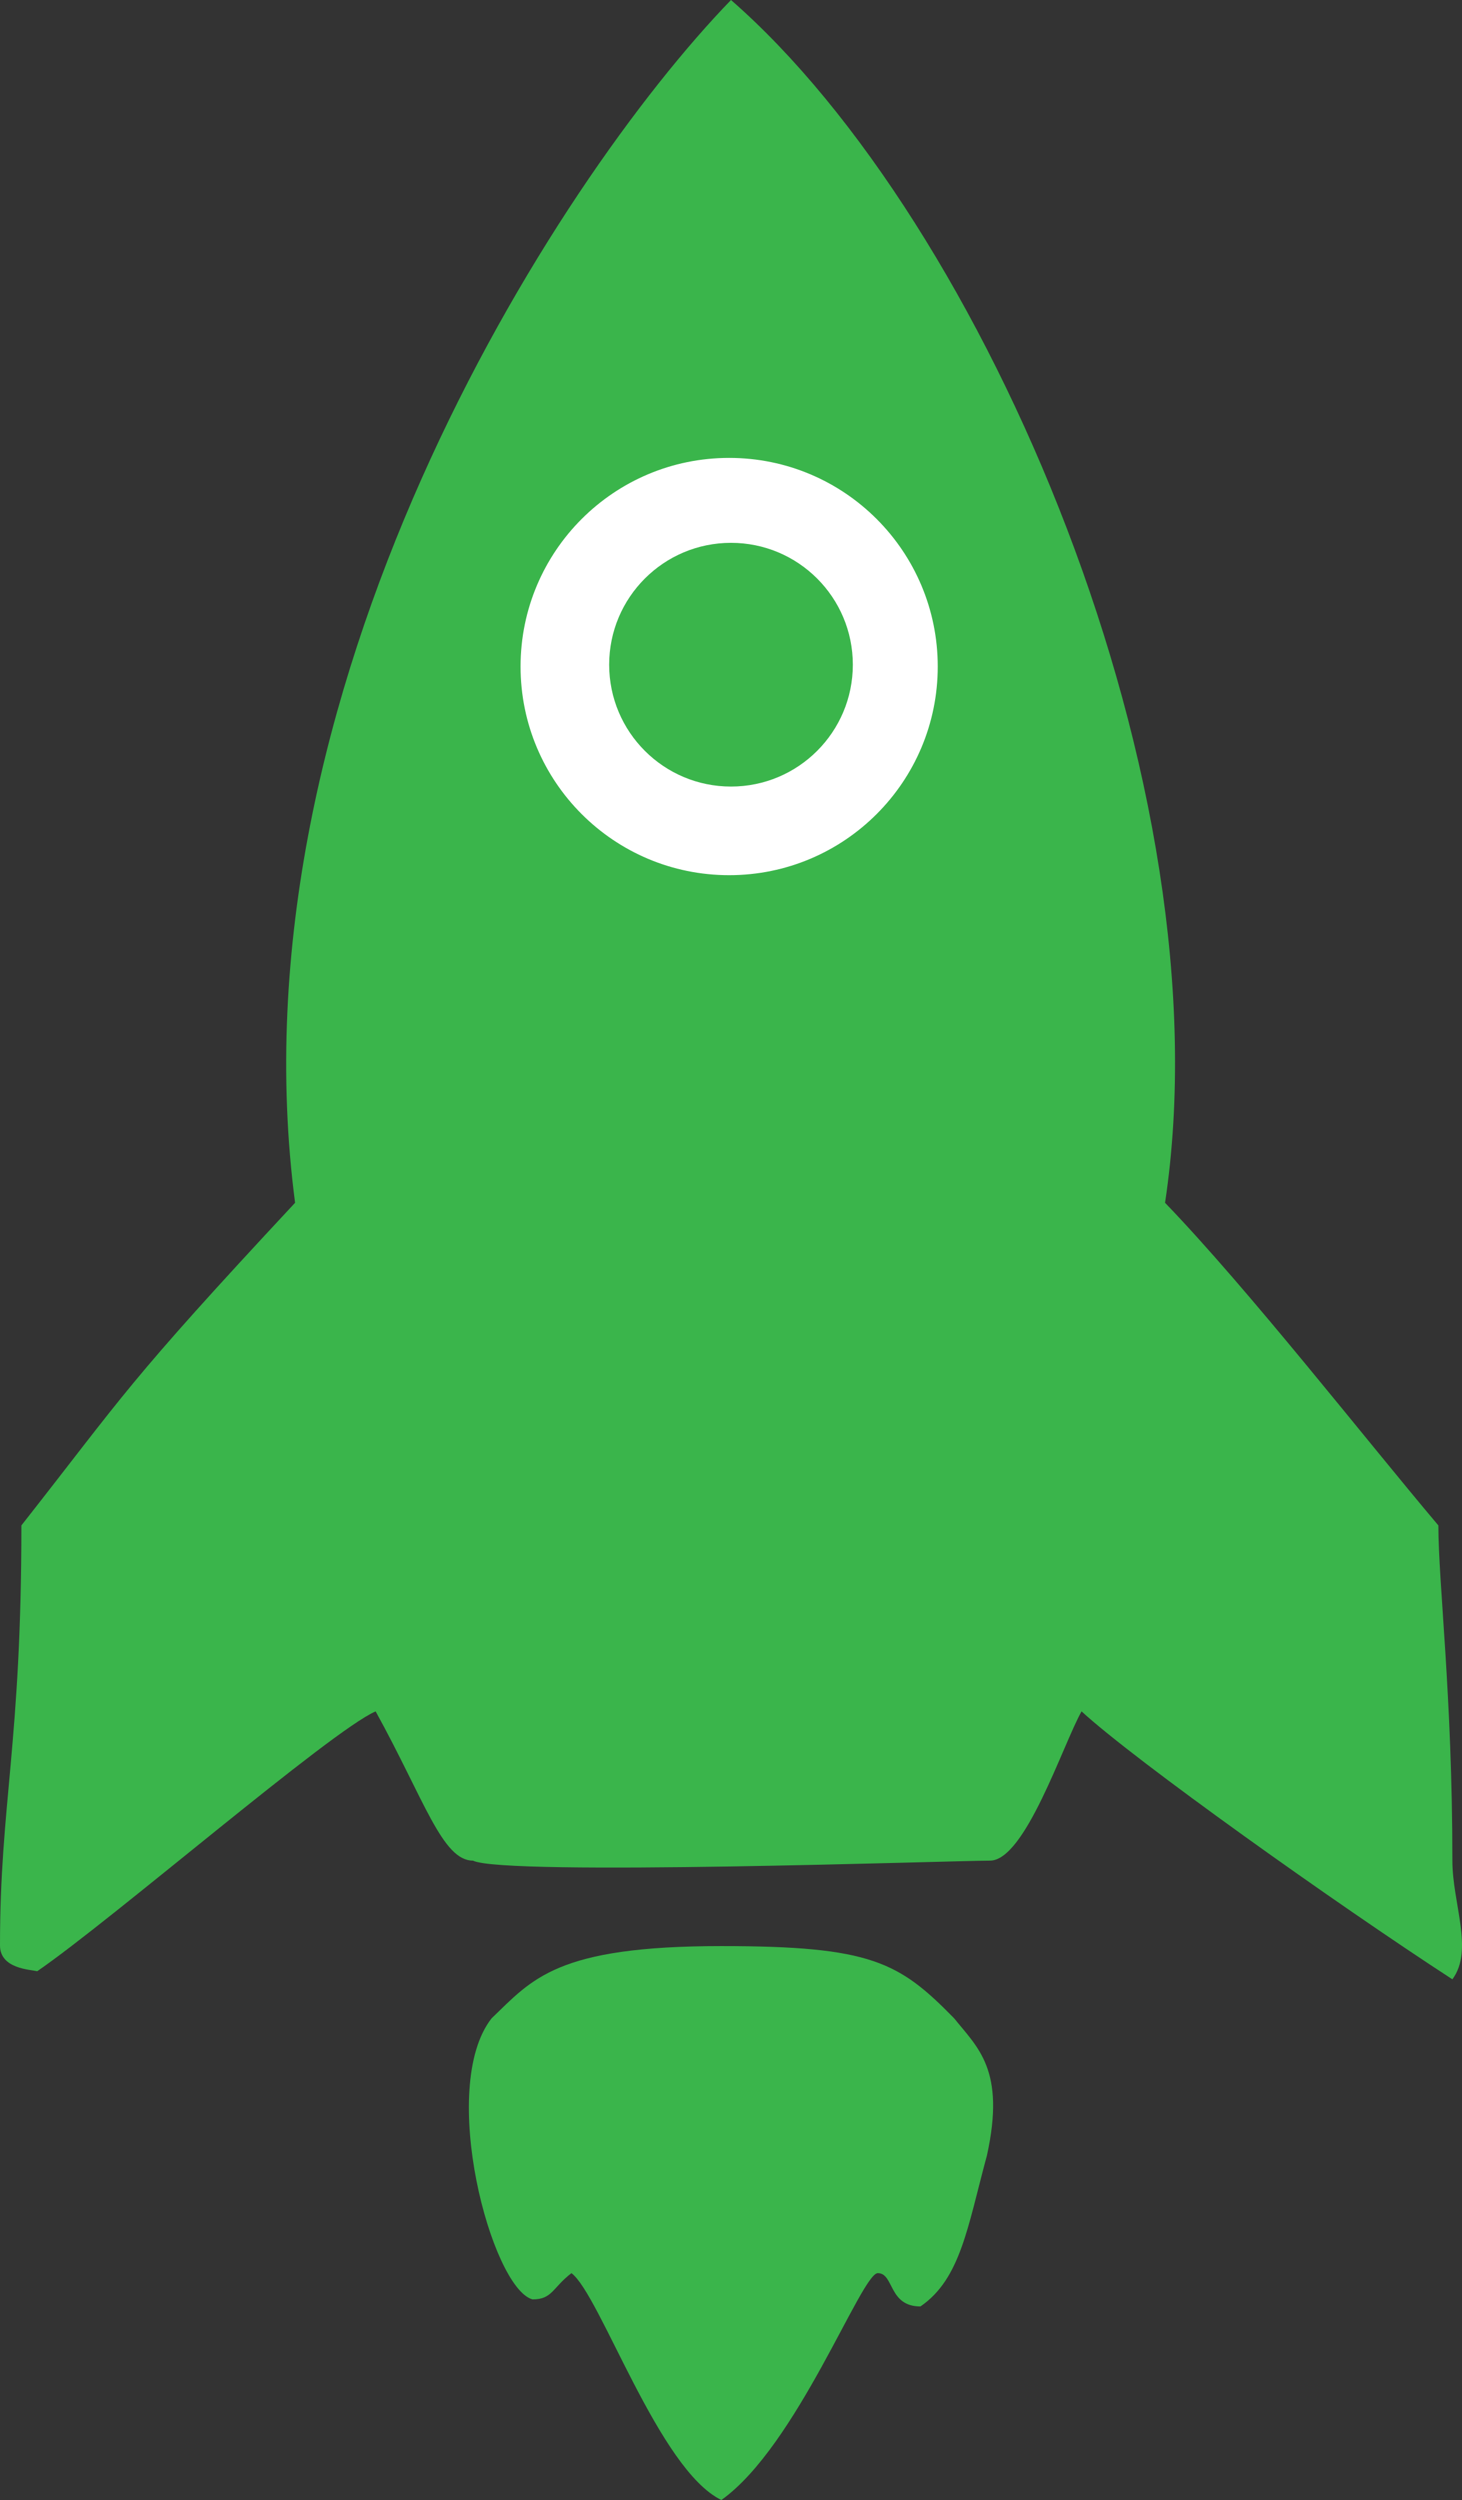
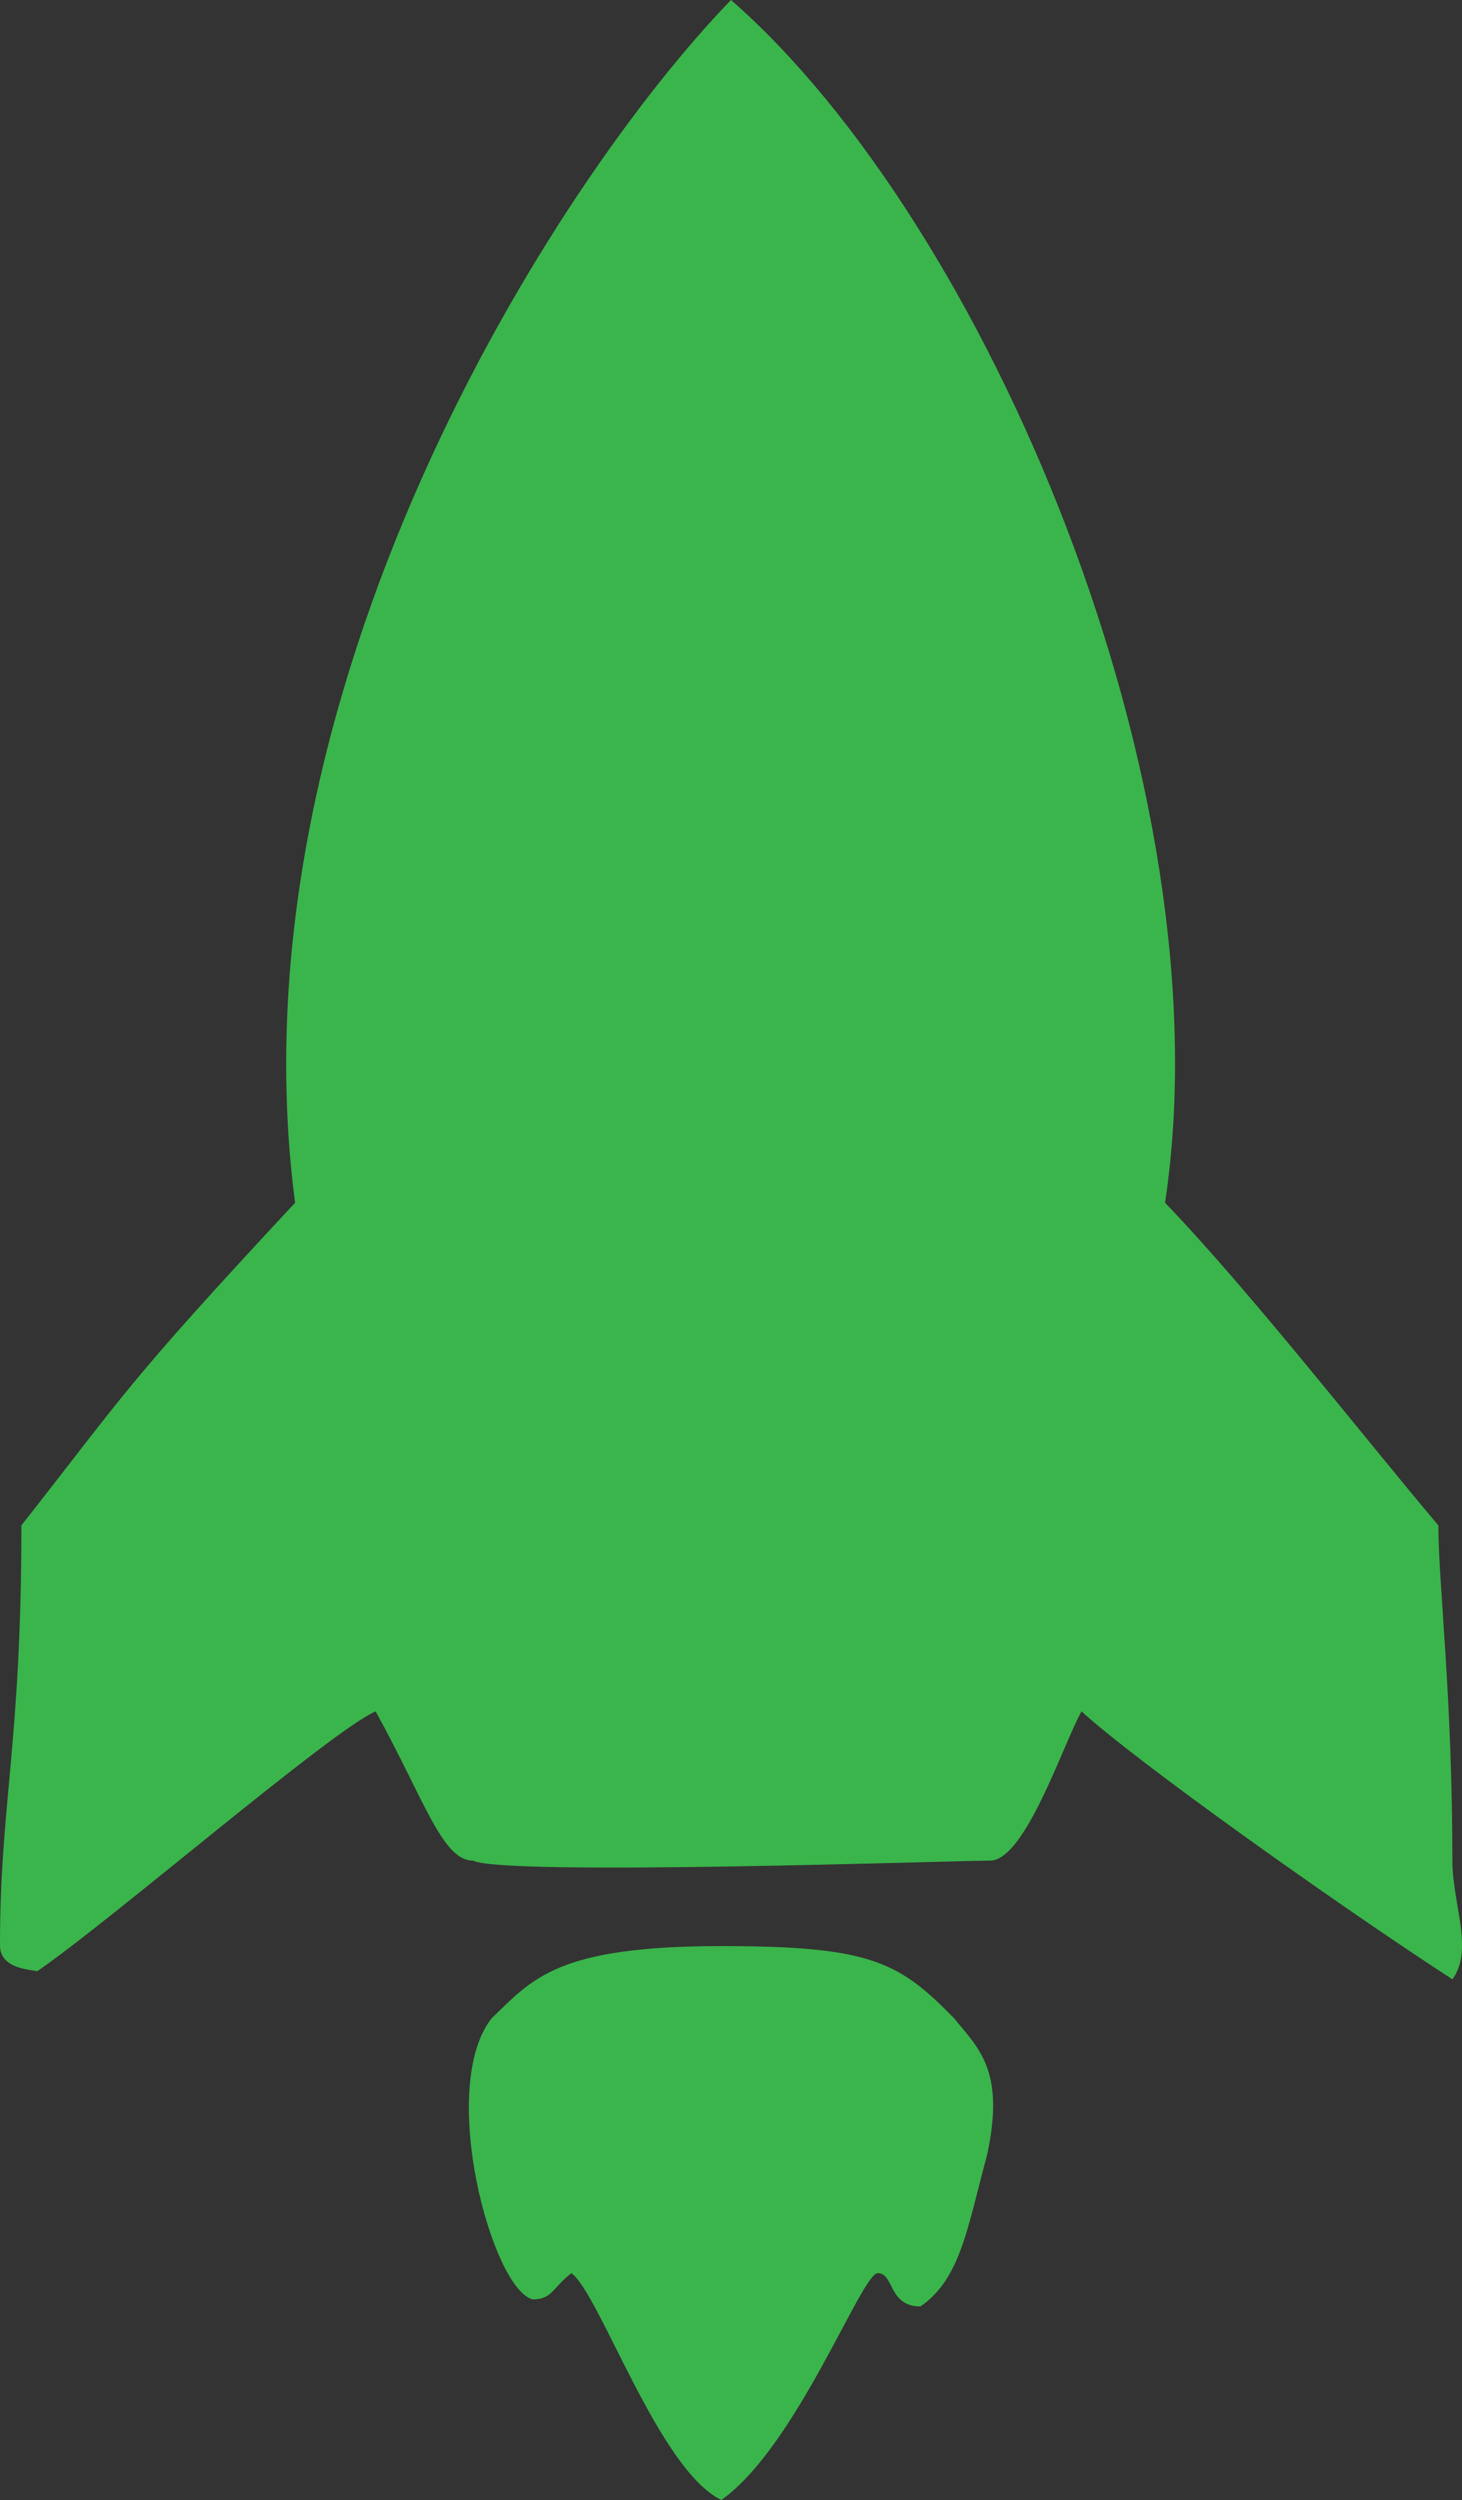
<svg xmlns="http://www.w3.org/2000/svg" width="396px" height="677px" viewBox="0 0 396 677" version="1.1">
  <rect x="0" y="0" width="396" height="677" fill="#333333" stroke="none" />
  <title>like</title>
  <g id="spacecom-ratings" stroke="none" stroke-width="1" fill="none" fill-rule="evenodd">
    <g id="like">
      <path d="M79.927,325.715 C33.868,375.123 33.868,377.369 5.795,413.087 C5.795,472.313 0,488.372 0,526.829 C0,533.186 8.269,533.365 10.09,533.805 C30.429,519.833 89.518,468.761 101.743,463.44 C114.876,487.218 119.784,503.86 128.107,503.86 C136.471,508.082 258.587,503.86 268.148,503.86 C277.709,503.86 287.92,472.37 292.952,463.44 C307.468,476.811 361.816,515.488 393.394,536 C399.257,528.081 393.394,515.488 393.394,503.86 C393.394,459.133 389.598,428.695 389.598,413.087 C369.779,389.62 338.204,349.195 315.567,325.715 C332.55,212.934 266.8,60.02 198,0 C150.045,49.532 61.83,187.563 79.927,325.715 Z" id="Path-2" fill="#3AB54B" />
-       <circle id="Oval" fill="#FFFFFF" cx="197.5" cy="180.5" r="56.5" />
-       <circle id="Oval-Copy" fill="#3AB54B" cx="198" cy="180" r="33" />
      <path d="M195.393,527 C236.01,527 243.523,531.32 258.462,546.582 C264.81,554.521 272.433,560.506 267.326,583.685 C262.091,602.983 260.222,617.106 249.312,624.587 C240.598,624.587 242.187,615.566 237.764,615.566 C233.34,615.566 215.896,662.405 195.393,677 C178.423,668.81 162.599,621.459 154.785,615.566 C149.621,619.527 149.621,622.678 144.24,622.678 C133.137,619.646 118.542,565.308 133.137,546.582 C144.24,535.93 150.644,527 195.393,527 Z" id="Path-3" fill="#3AB54B" />
    </g>
  </g>
</svg>